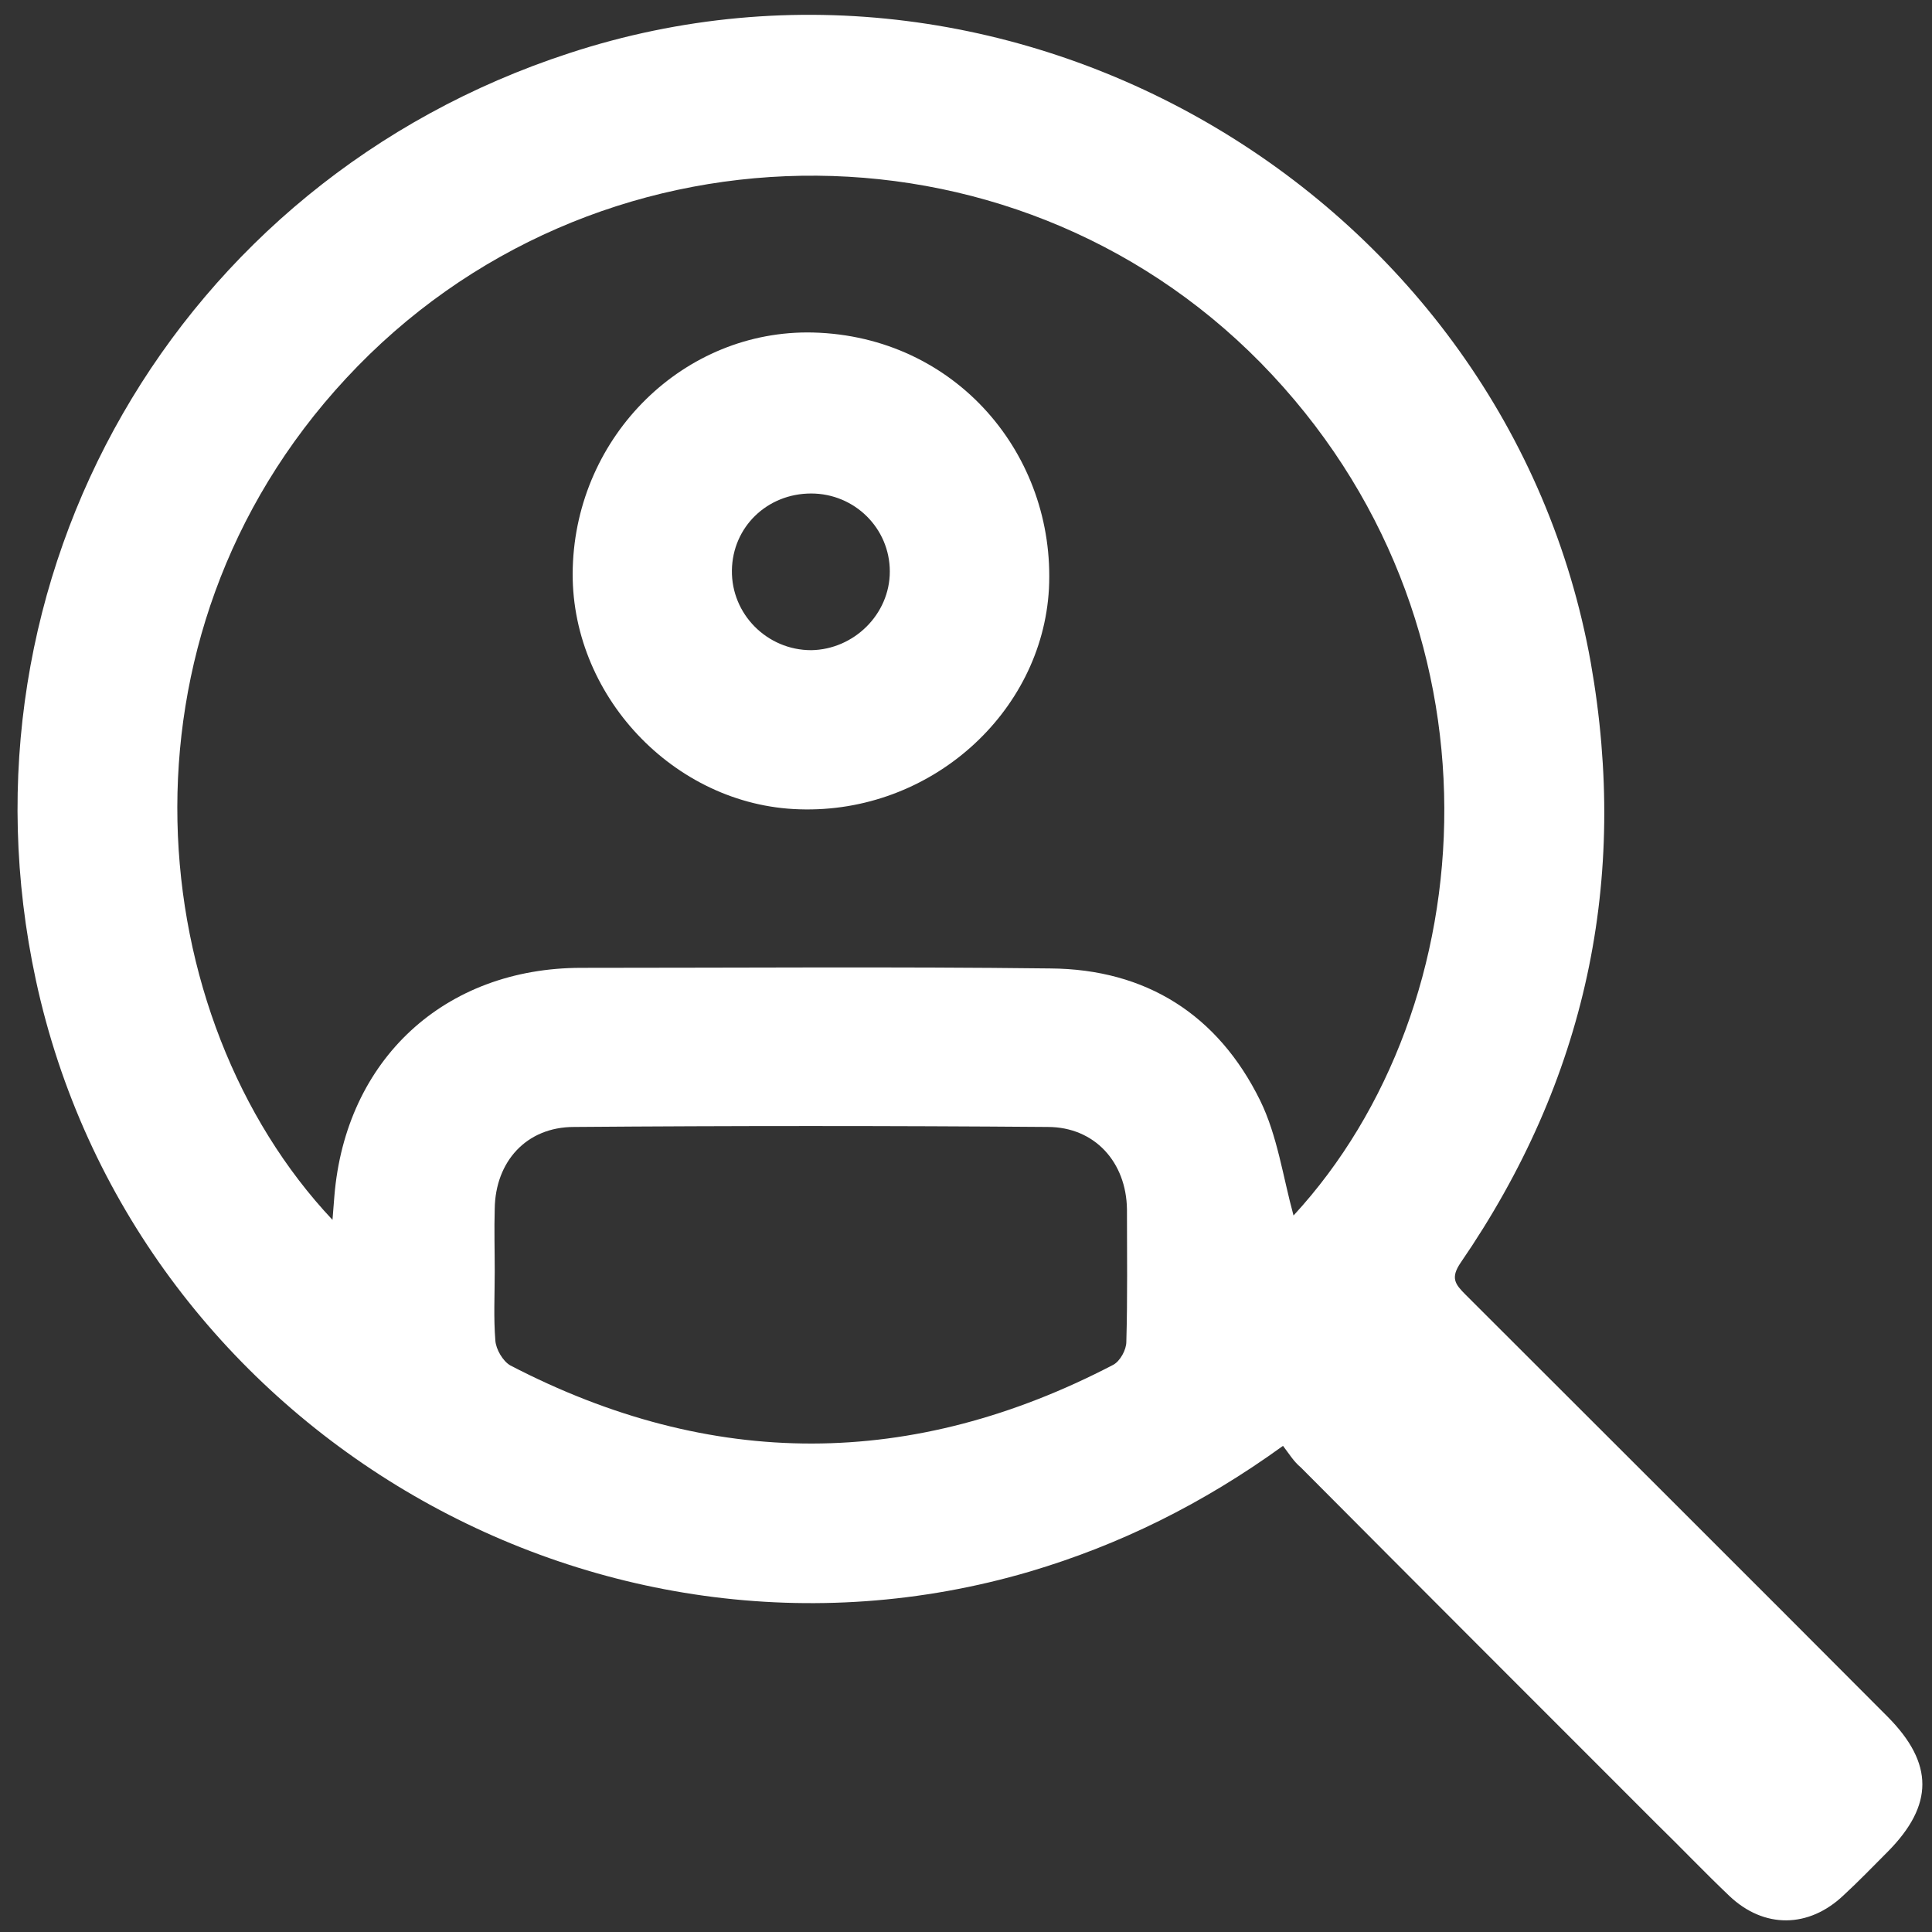
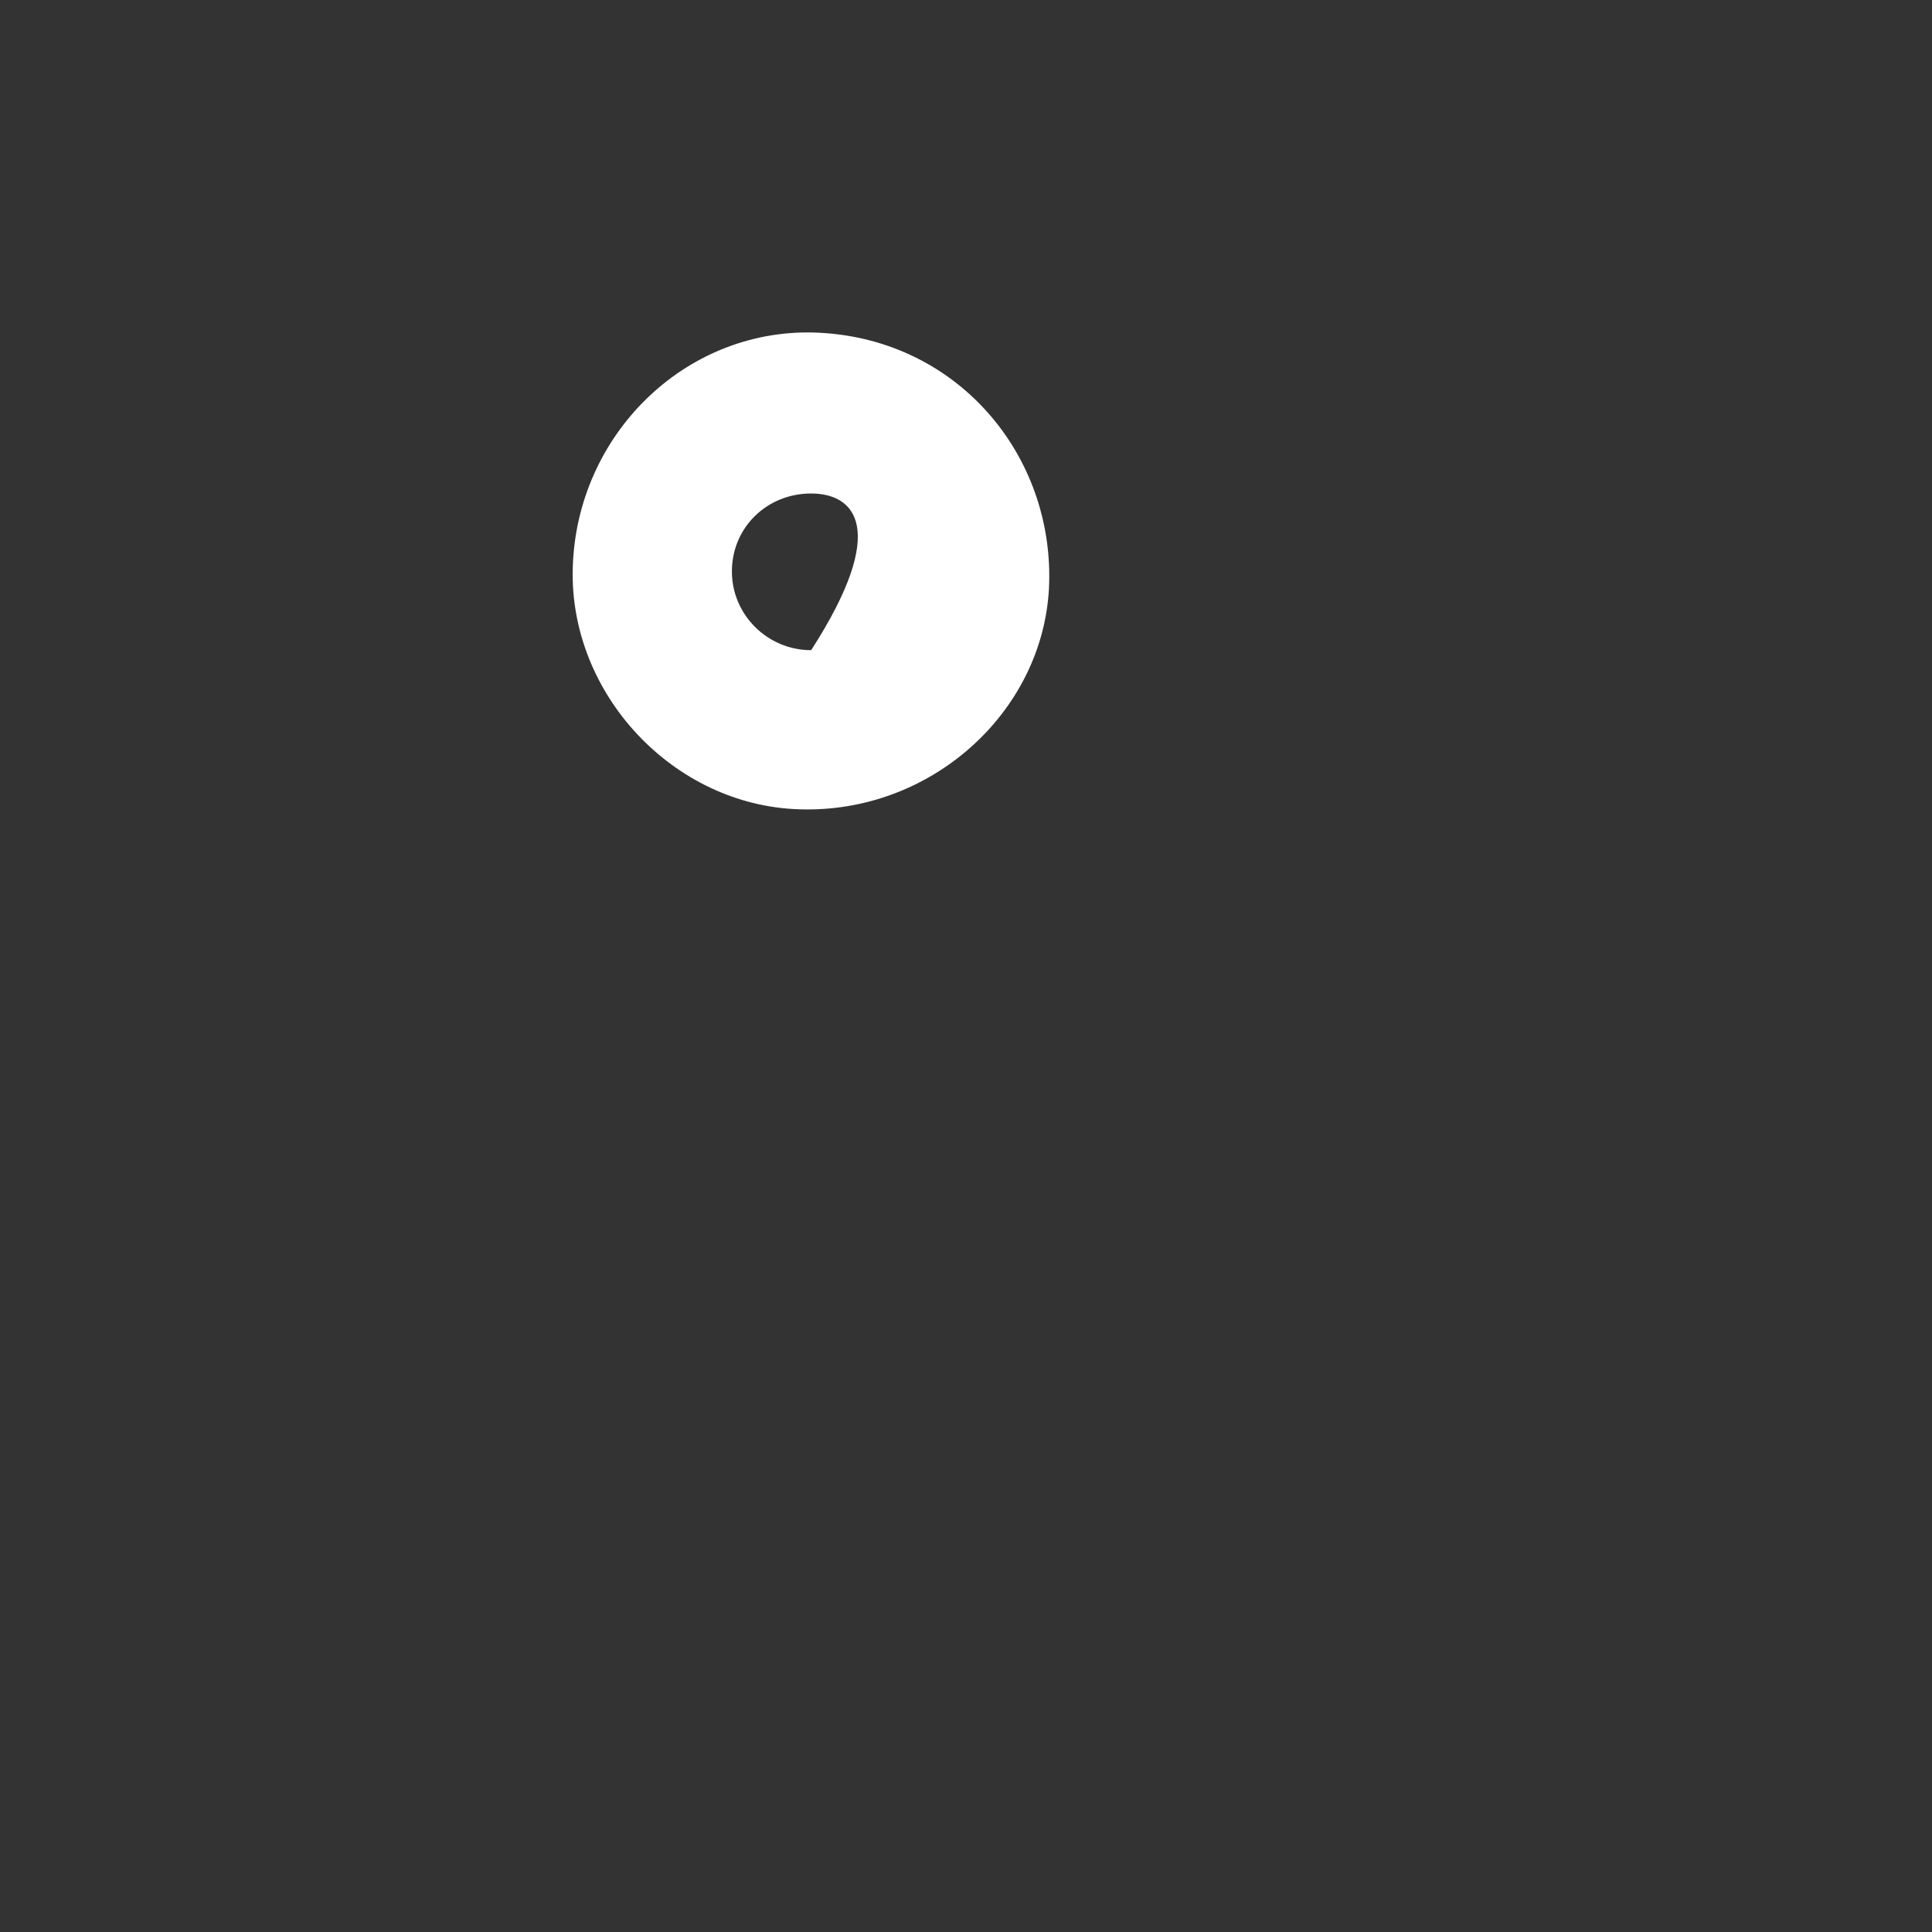
<svg xmlns="http://www.w3.org/2000/svg" width="83" height="83" viewBox="0 0 83 83" fill="none">
  <rect x="0" y="0" width="83" height="83" fill="#333333" stroke="none" />
-   <path d="M55.119 62.115C51.66 64.616 48.096 66.372 44.238 67.516C25.511 73.022 5.665 61.211 1.542 42.111C-2.182 24.819 7.581 7.794 24.446 2.287C43.733 -4.044 64.775 8.512 68.34 28.464C69.989 37.801 68.127 46.42 62.754 54.241C62.301 54.906 62.514 55.172 62.966 55.624C69.005 61.663 75.07 67.702 81.109 73.767C83.078 75.762 83.078 77.545 81.109 79.54C80.471 80.178 79.859 80.817 79.194 81.429C77.704 82.839 75.789 82.865 74.299 81.455C73.235 80.444 72.224 79.38 71.186 78.369C66.079 73.262 60.971 68.154 55.89 63.047C55.571 62.781 55.385 62.461 55.119 62.115ZM55.571 52.219C63.844 43.255 65.041 26.681 54.161 15.588C43.387 4.628 25.404 4.894 14.87 16.253C4.468 27.453 6.144 43.76 14.284 52.406C14.311 52.033 14.338 51.714 14.364 51.395C14.843 45.516 19.099 41.579 24.978 41.579C31.682 41.579 38.413 41.525 45.116 41.605C49.24 41.632 52.325 43.6 54.134 47.272C54.879 48.788 55.119 50.57 55.571 52.219ZM21.254 54.614C21.254 55.624 21.201 56.609 21.281 57.593C21.307 57.965 21.6 58.471 21.919 58.657C30.565 63.153 39.211 63.126 47.83 58.631C48.122 58.471 48.388 57.992 48.388 57.646C48.442 55.758 48.415 53.842 48.415 51.953C48.388 49.932 47.032 48.415 45.01 48.415C38.226 48.362 31.443 48.362 24.659 48.415C22.611 48.415 21.281 49.905 21.254 51.927C21.227 52.831 21.254 53.709 21.254 54.614Z" fill="white" />
-   <path d="M24.606 24.393C24.766 18.701 29.395 14.152 34.928 14.285C41.073 14.444 45.356 19.552 45.063 25.298C44.771 30.618 39.982 34.955 34.343 34.768C28.942 34.609 24.447 29.82 24.606 24.393ZM34.848 21.201C32.959 21.201 31.47 22.638 31.443 24.5C31.416 26.389 32.959 27.932 34.848 27.932C36.684 27.905 38.227 26.389 38.227 24.553C38.227 22.691 36.71 21.201 34.848 21.201Z" fill="white" />
+   <path d="M24.606 24.393C24.766 18.701 29.395 14.152 34.928 14.285C41.073 14.444 45.356 19.552 45.063 25.298C44.771 30.618 39.982 34.955 34.343 34.768C28.942 34.609 24.447 29.82 24.606 24.393ZM34.848 21.201C32.959 21.201 31.47 22.638 31.443 24.5C31.416 26.389 32.959 27.932 34.848 27.932C38.227 22.691 36.71 21.201 34.848 21.201Z" fill="white" />
</svg>